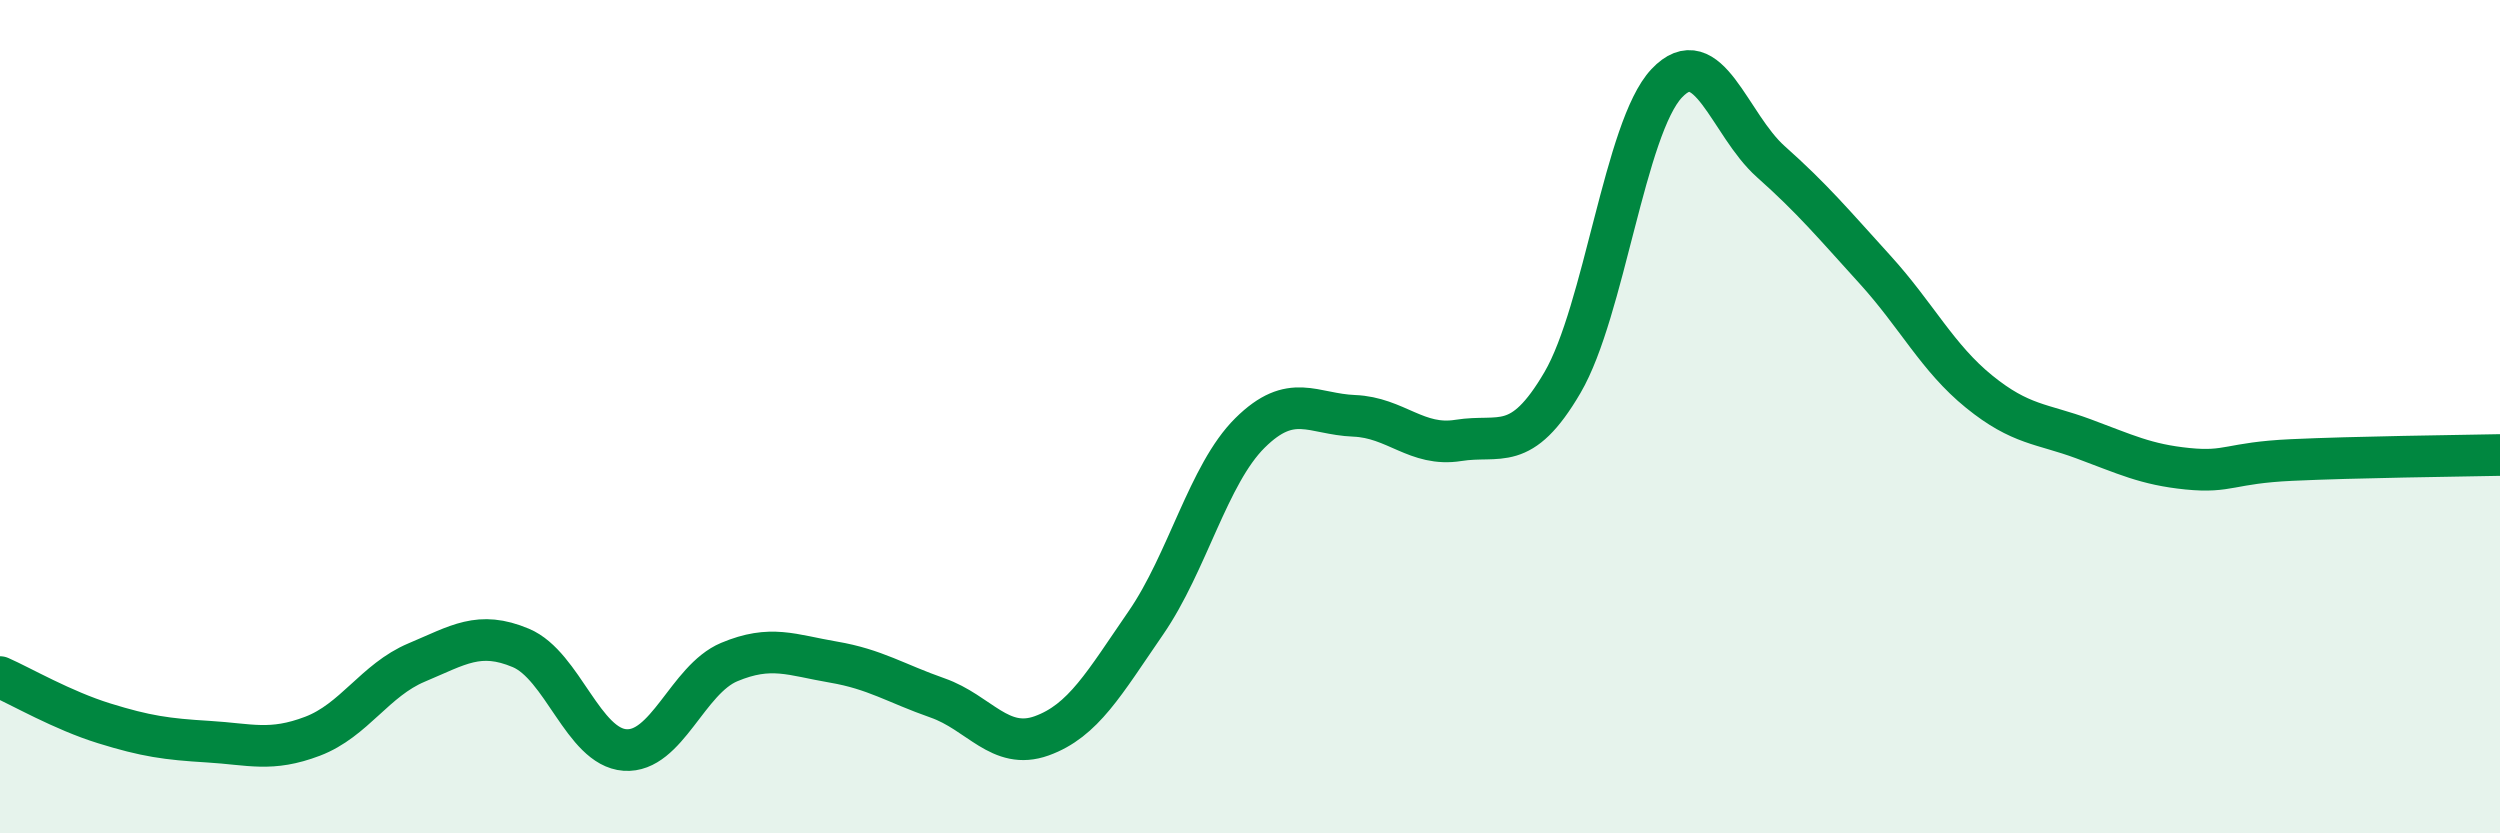
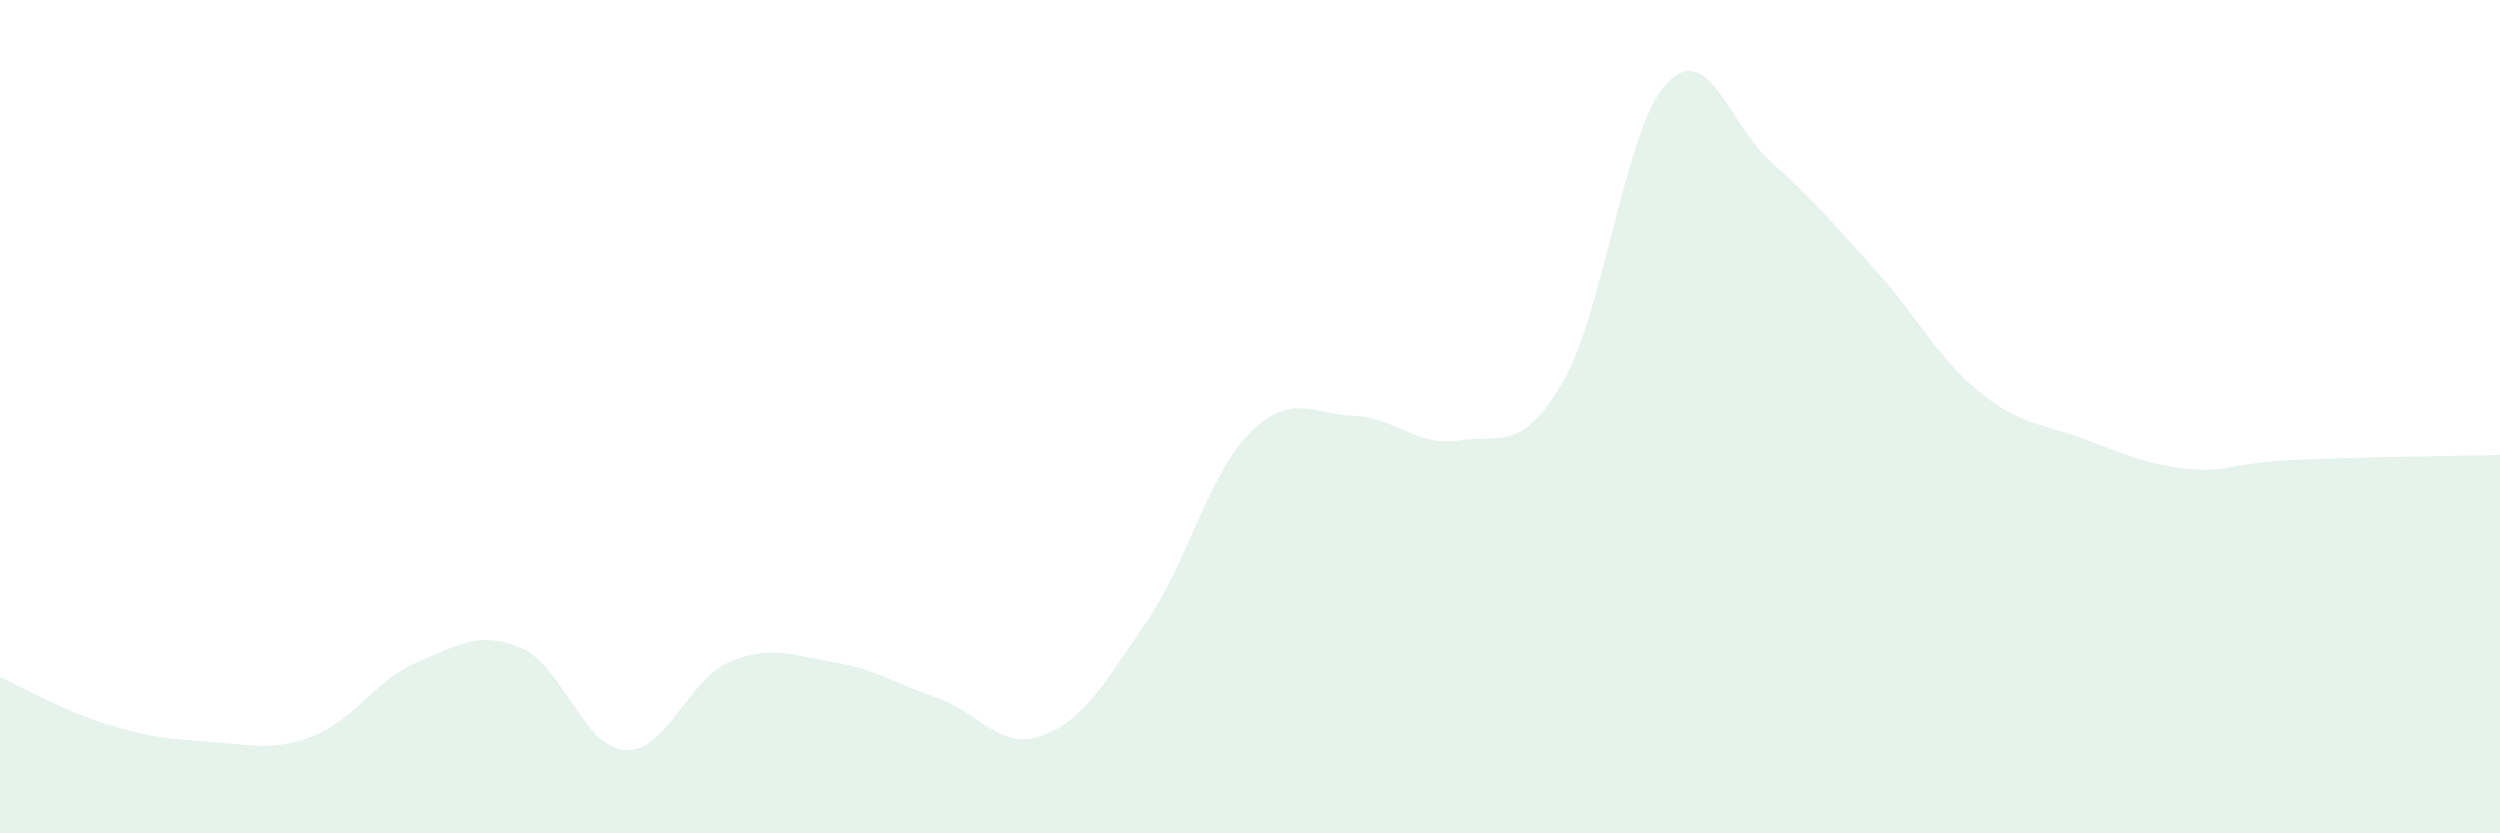
<svg xmlns="http://www.w3.org/2000/svg" width="60" height="20" viewBox="0 0 60 20">
  <path d="M 0,16.25 C 0.5,16.47 1.5,17.05 2.5,17.36 C 3.5,17.67 4,17.74 5,17.8 C 6,17.86 6.5,18.05 7.5,17.67 C 8.5,17.29 9,16.32 10,15.9 C 11,15.48 11.5,15.13 12.5,15.55 C 13.5,15.97 14,17.93 15,18 C 16,18.07 16.5,16.31 17.5,15.89 C 18.5,15.47 19,15.72 20,15.89 C 21,16.06 21.5,16.4 22.5,16.75 C 23.5,17.1 24,18.02 25,17.66 C 26,17.3 26.5,16.4 27.5,14.95 C 28.5,13.5 29,11.38 30,10.39 C 31,9.4 31.5,9.94 32.5,9.98 C 33.5,10.02 34,10.73 35,10.57 C 36,10.41 36.5,10.89 37.5,9.18 C 38.5,7.47 39,3.06 40,2 C 41,0.94 41.5,2.99 42.5,3.88 C 43.5,4.77 44,5.37 45,6.47 C 46,7.57 46.5,8.59 47.5,9.4 C 48.5,10.21 49,10.16 50,10.53 C 51,10.9 51.5,11.15 52.5,11.25 C 53.5,11.35 53.5,11.11 55,11.04 C 56.5,10.97 59,10.94 60,10.92L60 20L0 20Z" fill="#008740" opacity="0.1" stroke-linecap="round" stroke-linejoin="round" />
-   <path d="M 0,16.25 C 0.5,16.47 1.5,17.05 2.5,17.36 C 3.5,17.67 4,17.74 5,17.8 C 6,17.86 6.5,18.05 7.5,17.67 C 8.5,17.29 9,16.32 10,15.9 C 11,15.48 11.5,15.13 12.5,15.55 C 13.5,15.97 14,17.93 15,18 C 16,18.07 16.5,16.31 17.5,15.89 C 18.5,15.47 19,15.72 20,15.89 C 21,16.06 21.5,16.4 22.5,16.75 C 23.5,17.1 24,18.02 25,17.66 C 26,17.3 26.5,16.4 27.5,14.95 C 28.5,13.5 29,11.38 30,10.39 C 31,9.4 31.5,9.94 32.5,9.98 C 33.5,10.02 34,10.73 35,10.57 C 36,10.41 36.5,10.89 37.5,9.18 C 38.5,7.47 39,3.06 40,2 C 41,0.94 41.5,2.99 42.5,3.88 C 43.5,4.77 44,5.37 45,6.47 C 46,7.57 46.5,8.59 47.5,9.4 C 48.5,10.21 49,10.16 50,10.53 C 51,10.9 51.5,11.15 52.5,11.25 C 53.5,11.35 53.5,11.11 55,11.04 C 56.5,10.97 59,10.94 60,10.92" stroke="#008740" stroke-width="1" fill="none" stroke-linecap="round" stroke-linejoin="round" />
</svg>